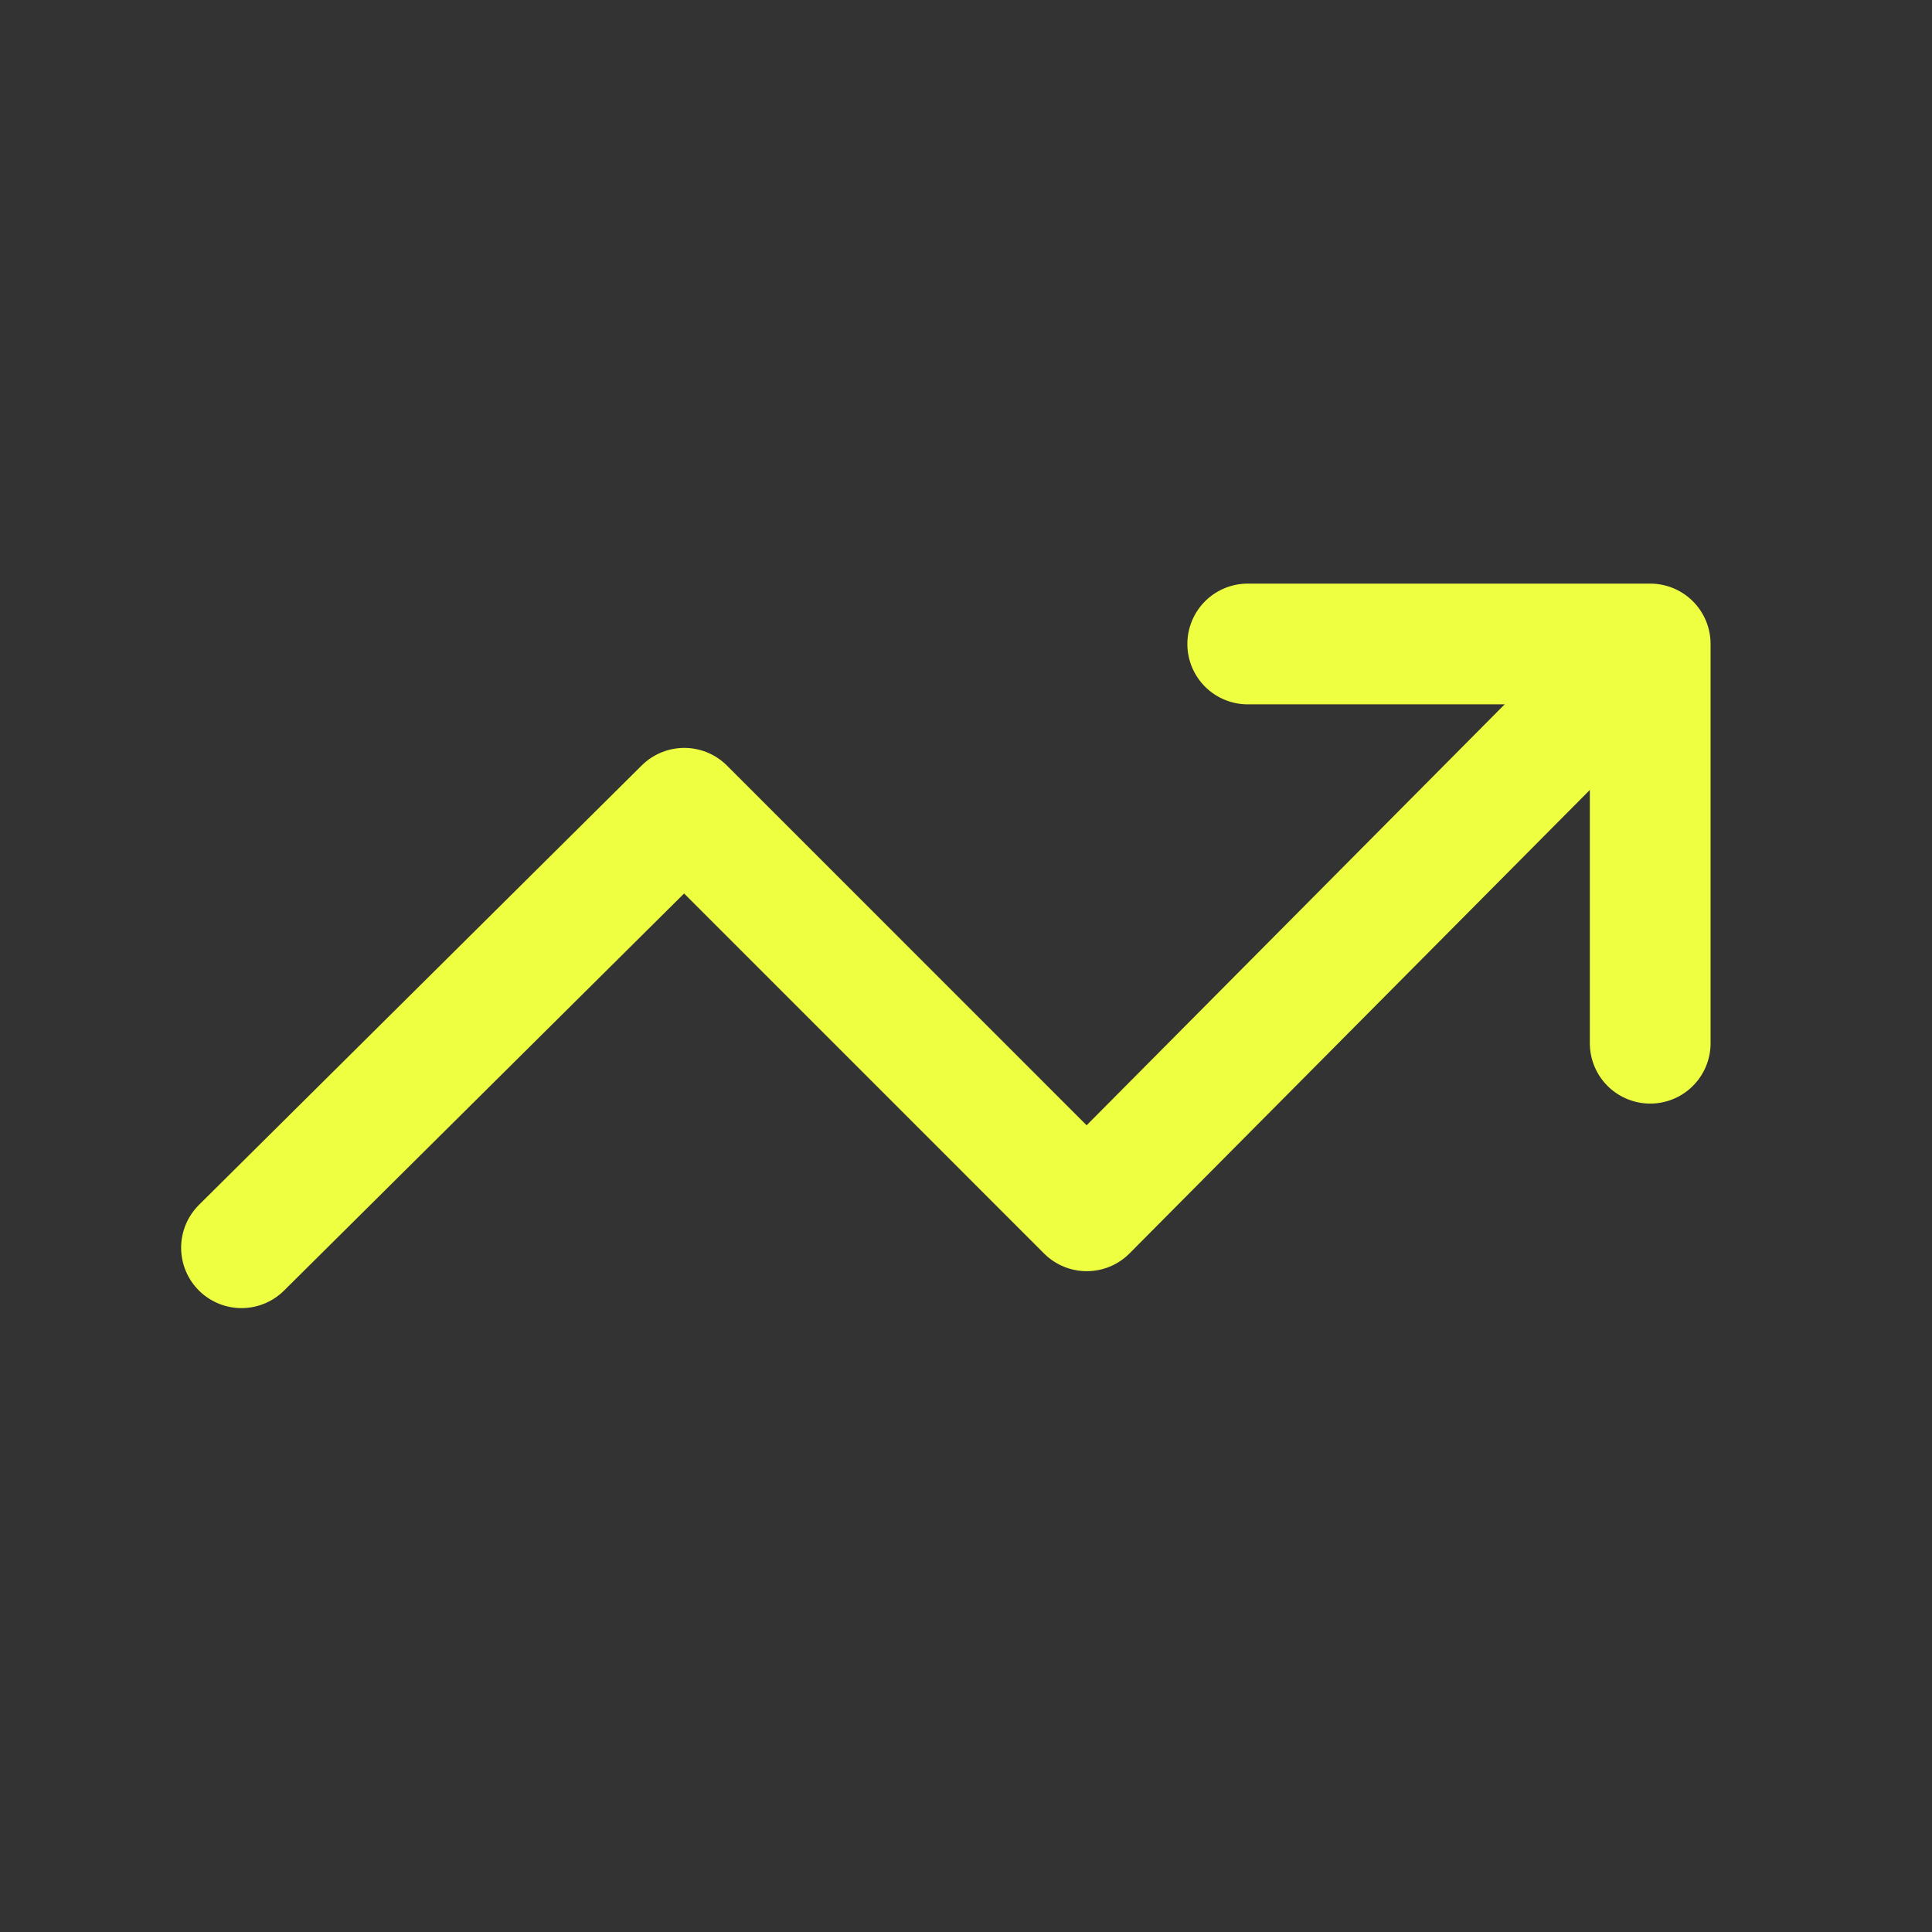
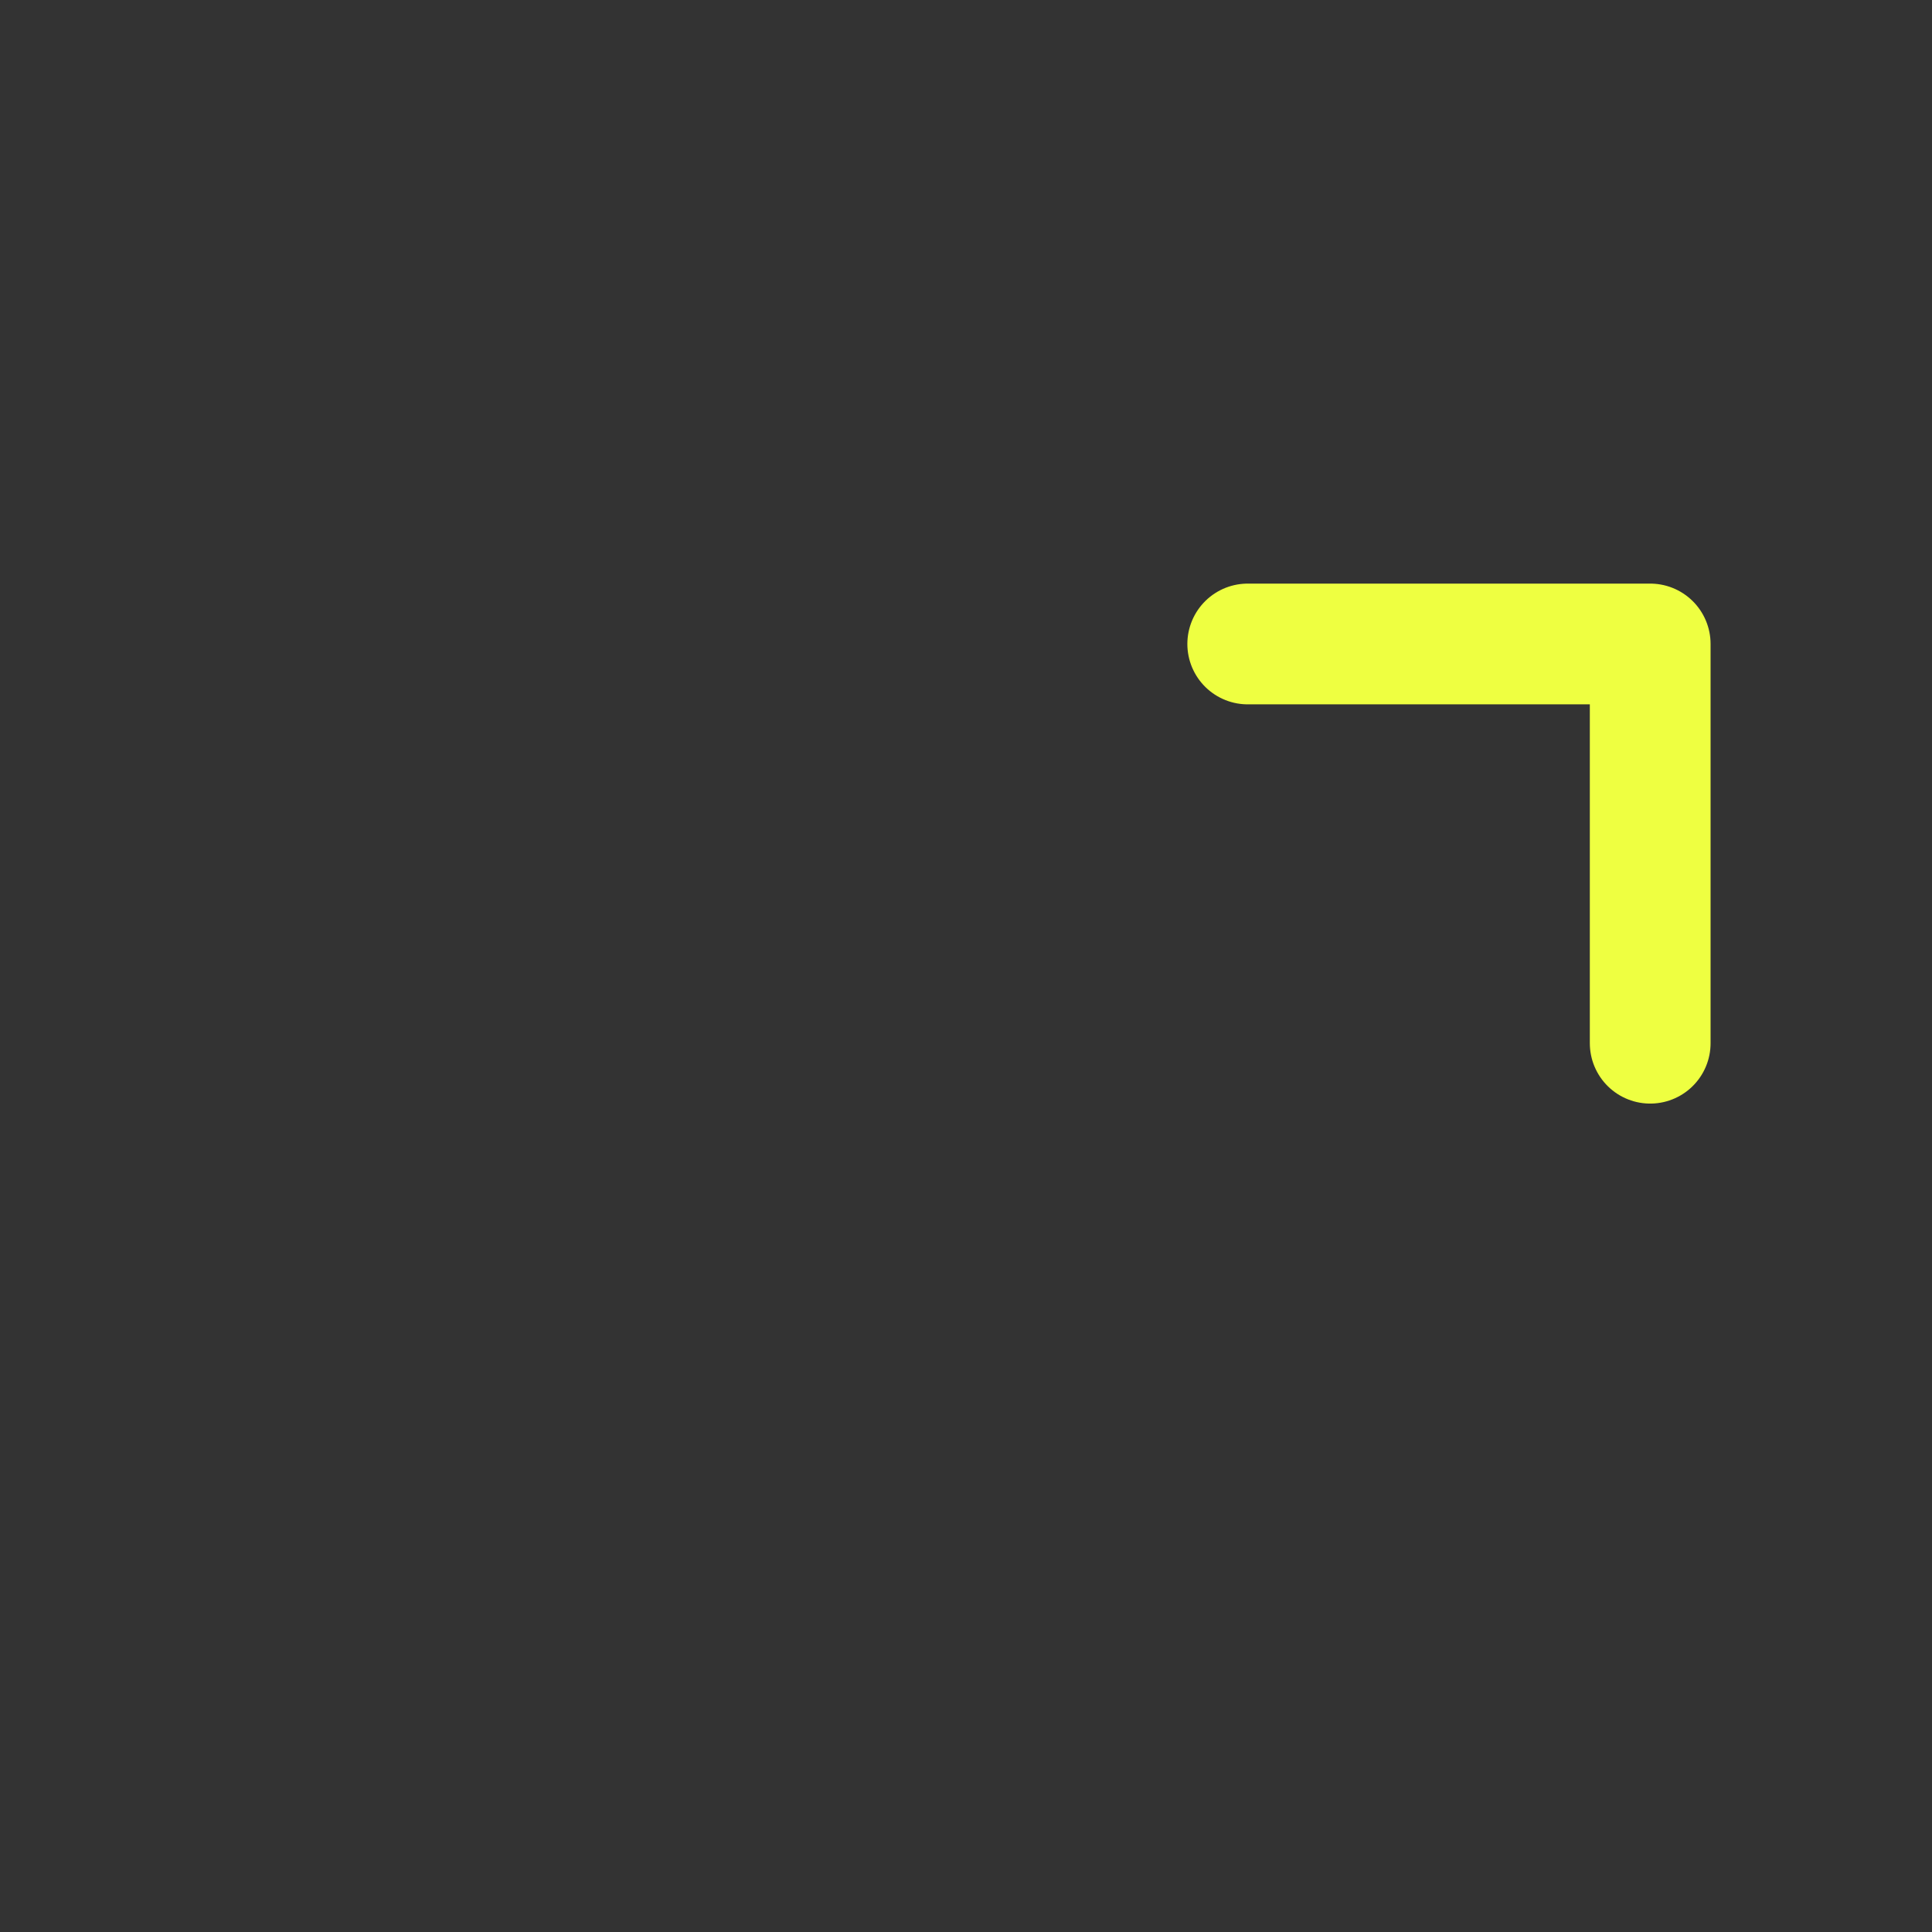
<svg xmlns="http://www.w3.org/2000/svg" width="28" height="28" viewBox="0 0 28 28" fill="none">
  <rect x="0" y="0" width="28" height="28" fill="#333333" stroke="none" />
-   <path d="M22.75 10.5L19.25 14.024L15.75 17.548L9.917 11.714L3.5 18.083" stroke="#EEFF41" stroke-width="1.75" stroke-linecap="round" stroke-linejoin="round" />
  <path d="M18.083 9.333H23.916V15.119" stroke="#EEFF41" stroke-width="1.75" stroke-linecap="round" stroke-linejoin="round" />
</svg>